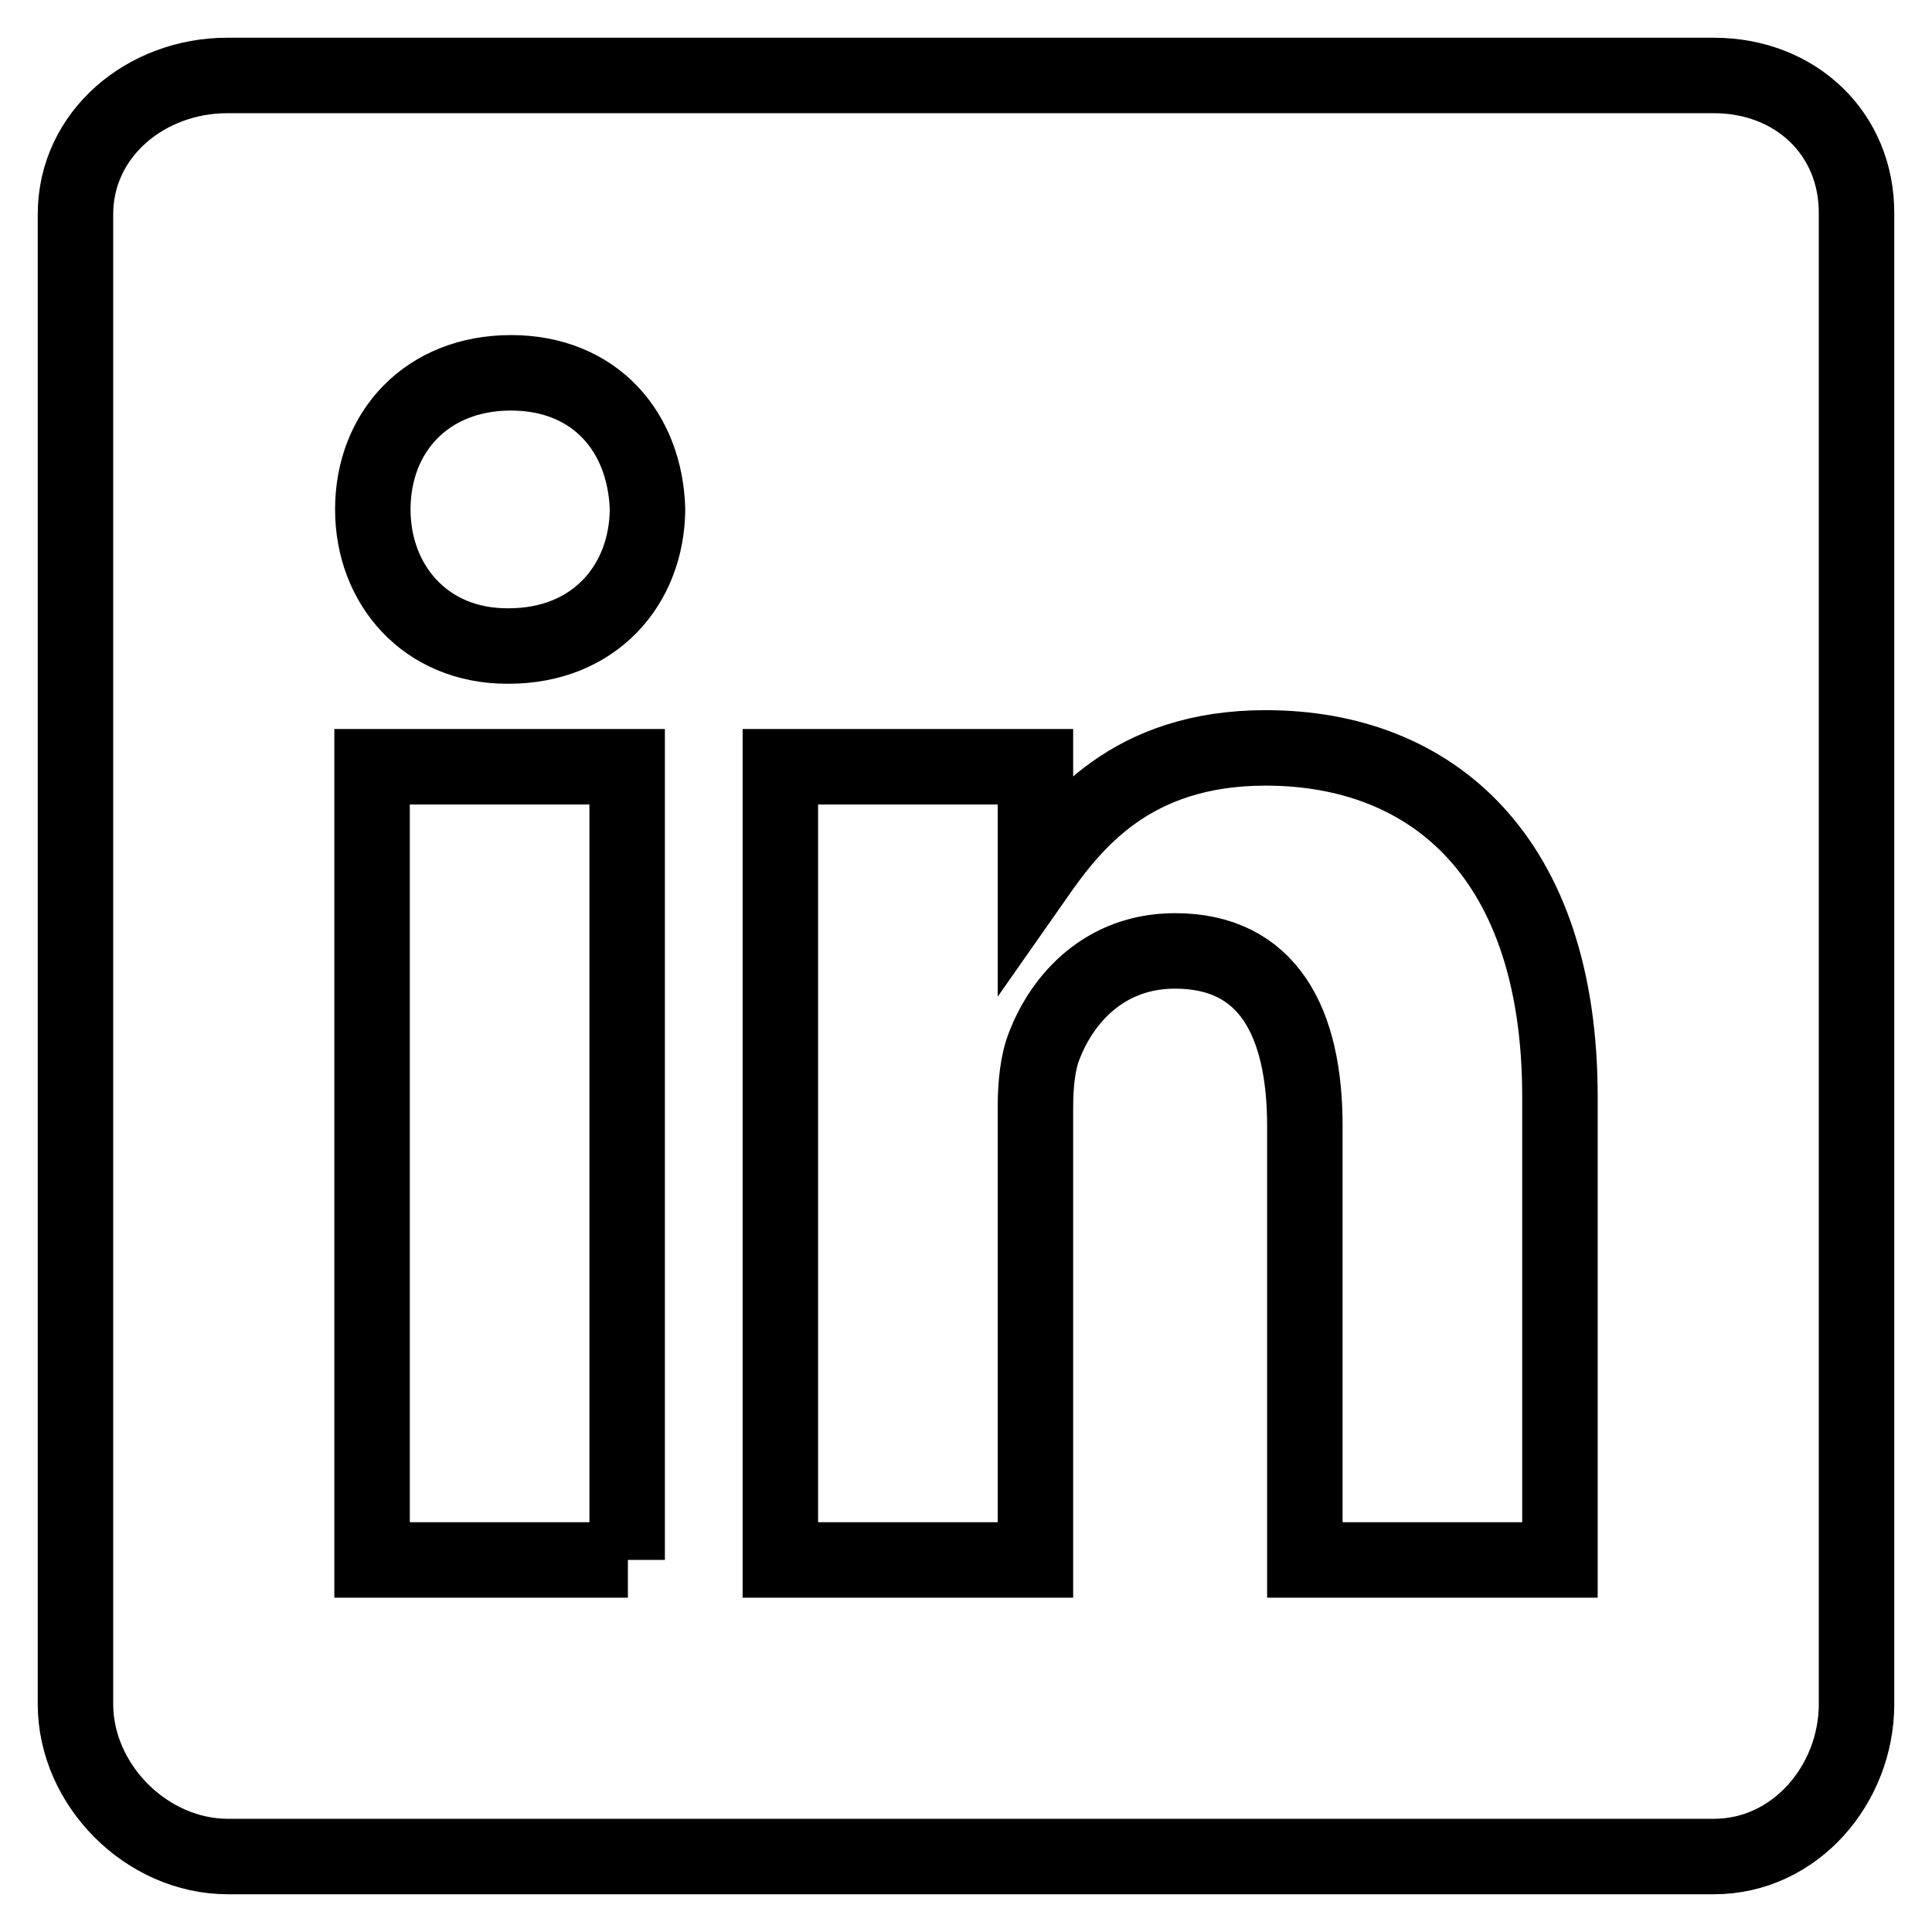
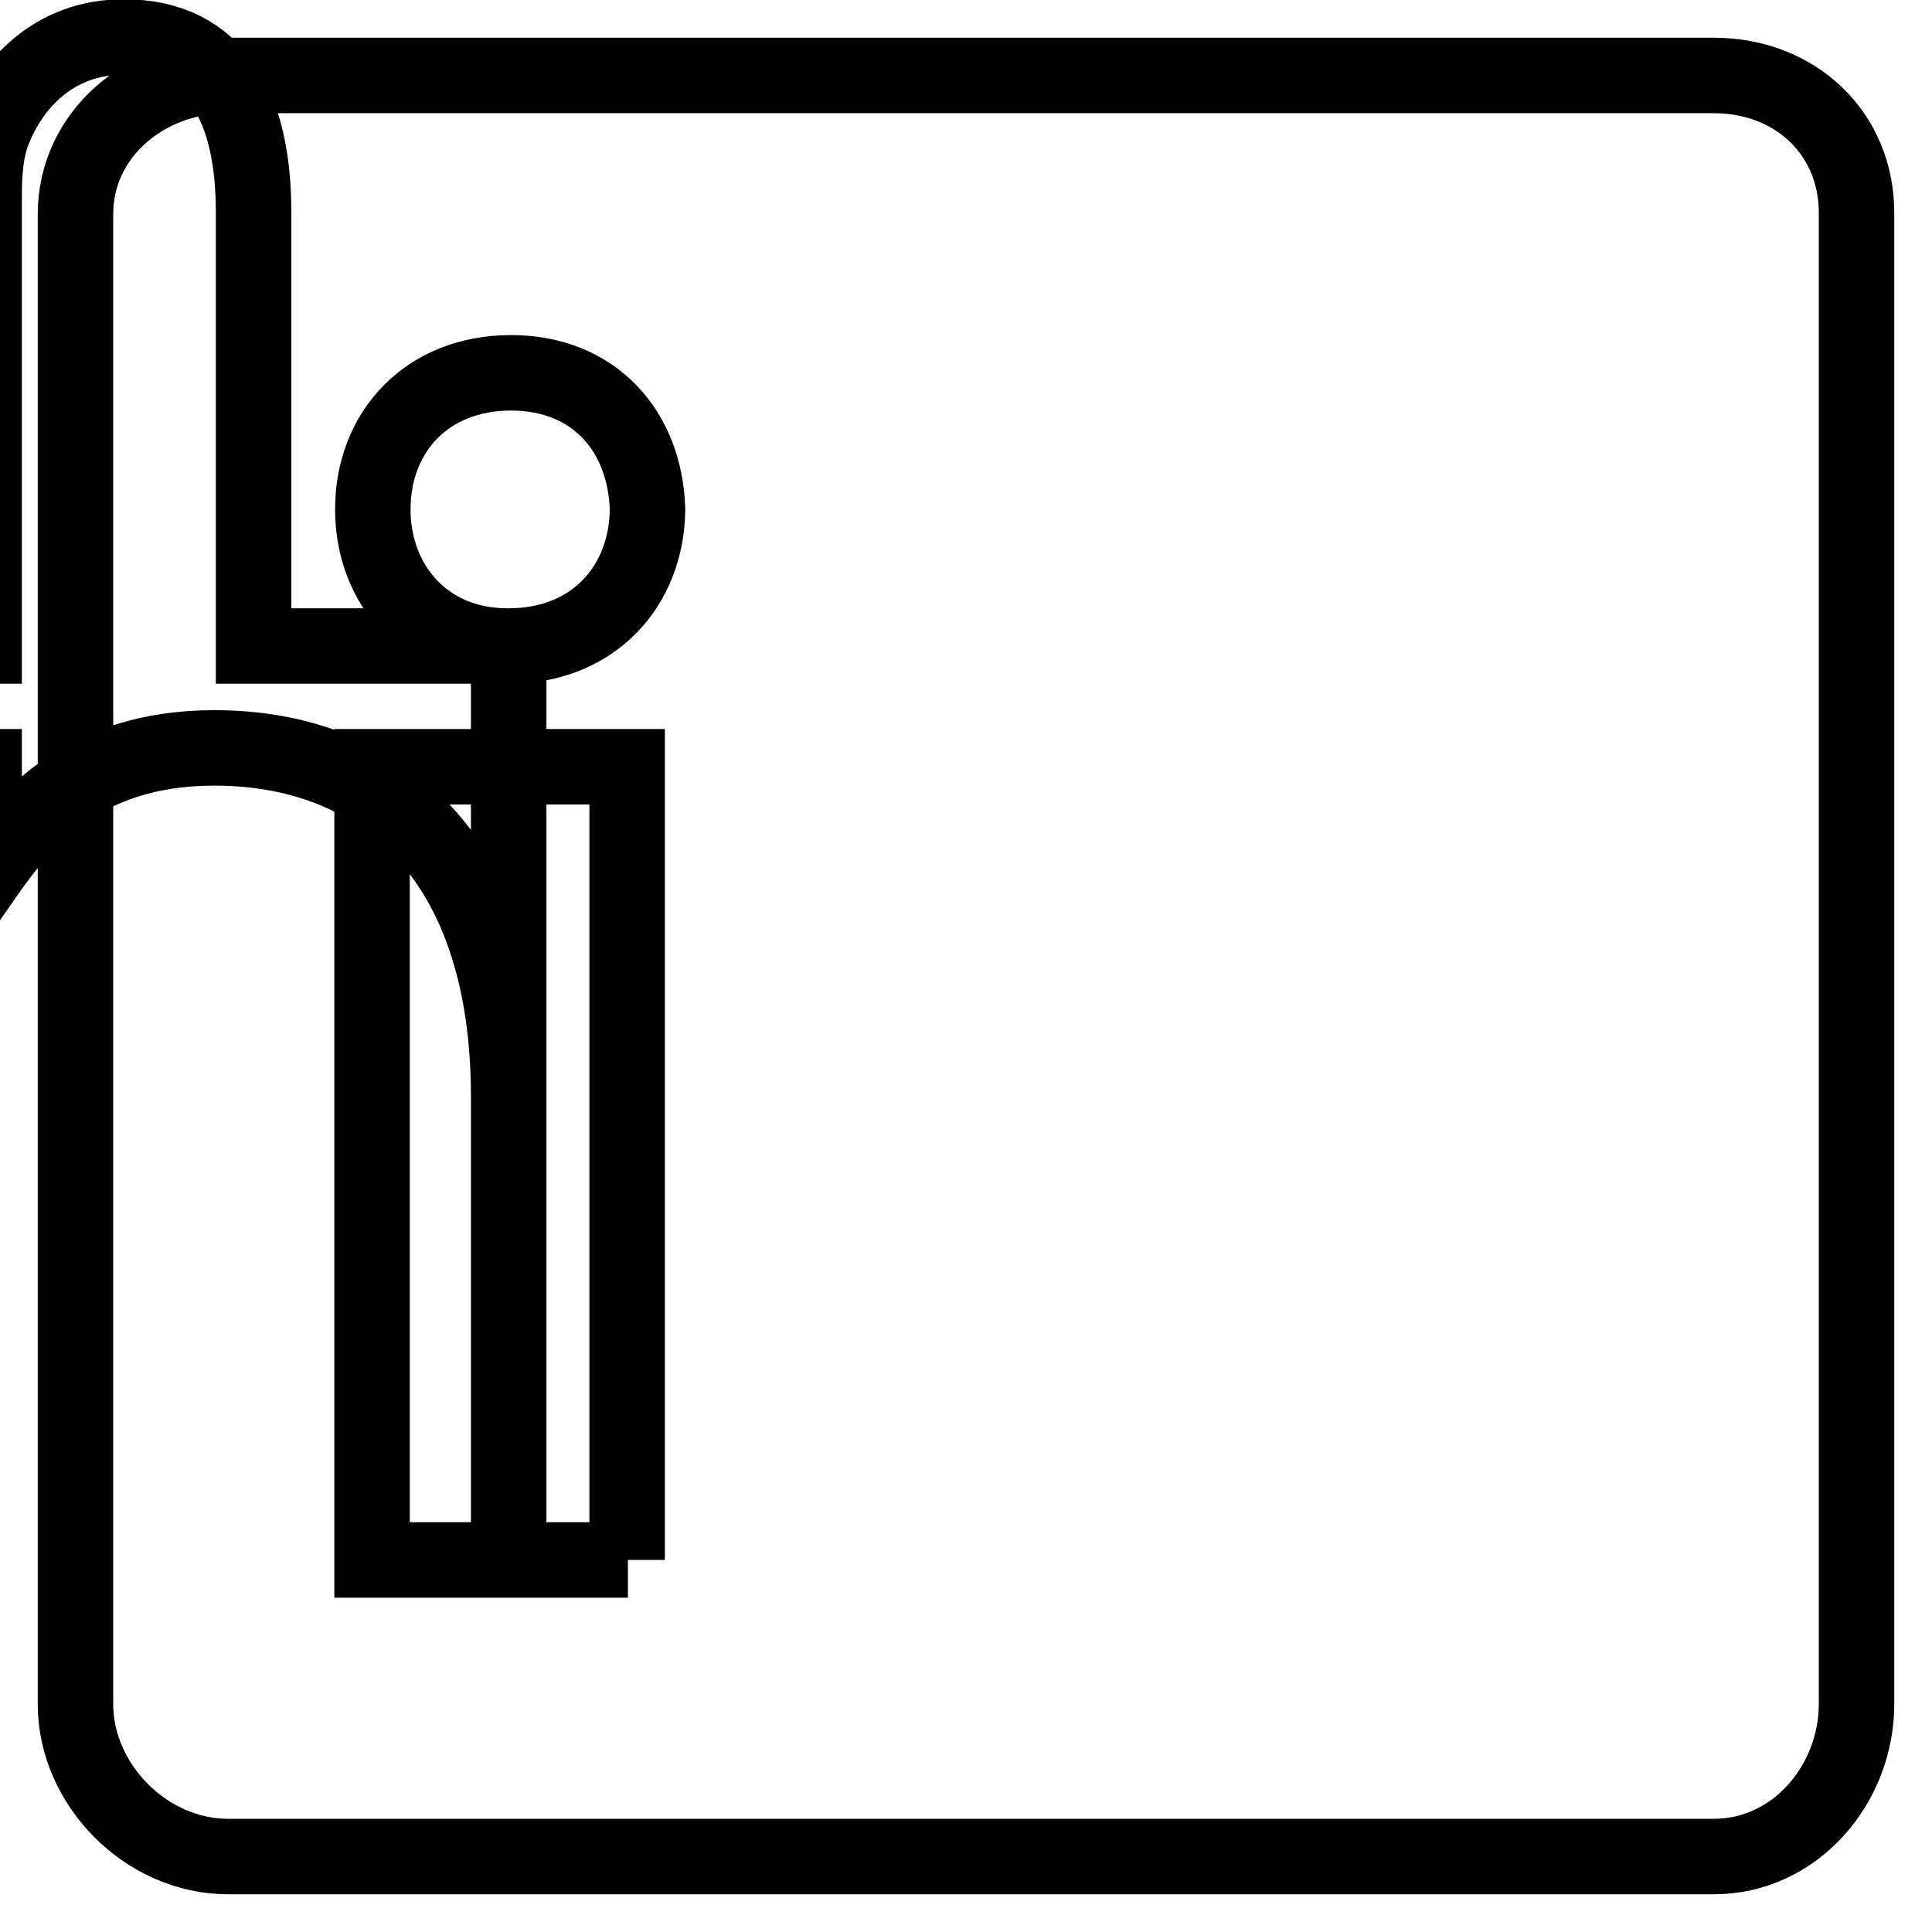
<svg xmlns="http://www.w3.org/2000/svg" version="1.1" x="0px" y="0px" viewBox="0 0 256 256" enable-background="new 0 0 256 256" xml:space="preserve">
  <g>
-     <path stroke-width="10" fill-opacity="0" stroke="#000000" d="M227.1,10h-197C19.4,10,10,17.7,10,28.4v197.4c0,10.7,9.4,20.2,20.2,20.2h196.9c10.8,0,18.9-9.6,18.9-20.2 V28.4C246.1,17.7,237.9,10,227.1,10z M83.2,206.7H49.3V101.6h33.8V206.7z M67.4,85.6h-0.2c-10.8,0-17.8-8.1-17.8-18.1 c0-10.3,7.2-18.1,18.3-18.1s17.8,7.8,18.1,18.1C85.7,77.6,78.7,85.6,67.4,85.6z M206.7,206.7h-33.8v-57.5 c0-13.8-4.9-23.2-17.2-23.2c-9.3,0-14.9,6.3-17.3,12.5c-0.9,2.2-1.2,5.2-1.2,8.3v59.9h-33.8V101.6h33.8v14.6 c4.9-7,12.6-17.1,30.5-17.1c22.2,0,39,14.6,39,46.2V206.7z" />
+     <path stroke-width="10" fill-opacity="0" stroke="#000000" d="M227.1,10h-197C19.4,10,10,17.7,10,28.4v197.4c0,10.7,9.4,20.2,20.2,20.2h196.9c10.8,0,18.9-9.6,18.9-20.2 V28.4C246.1,17.7,237.9,10,227.1,10z M83.2,206.7H49.3V101.6h33.8V206.7z M67.4,85.6h-0.2c-10.8,0-17.8-8.1-17.8-18.1 c0-10.3,7.2-18.1,18.3-18.1s17.8,7.8,18.1,18.1C85.7,77.6,78.7,85.6,67.4,85.6z h-33.8v-57.5 c0-13.8-4.9-23.2-17.2-23.2c-9.3,0-14.9,6.3-17.3,12.5c-0.9,2.2-1.2,5.2-1.2,8.3v59.9h-33.8V101.6h33.8v14.6 c4.9-7,12.6-17.1,30.5-17.1c22.2,0,39,14.6,39,46.2V206.7z" />
  </g>
</svg>